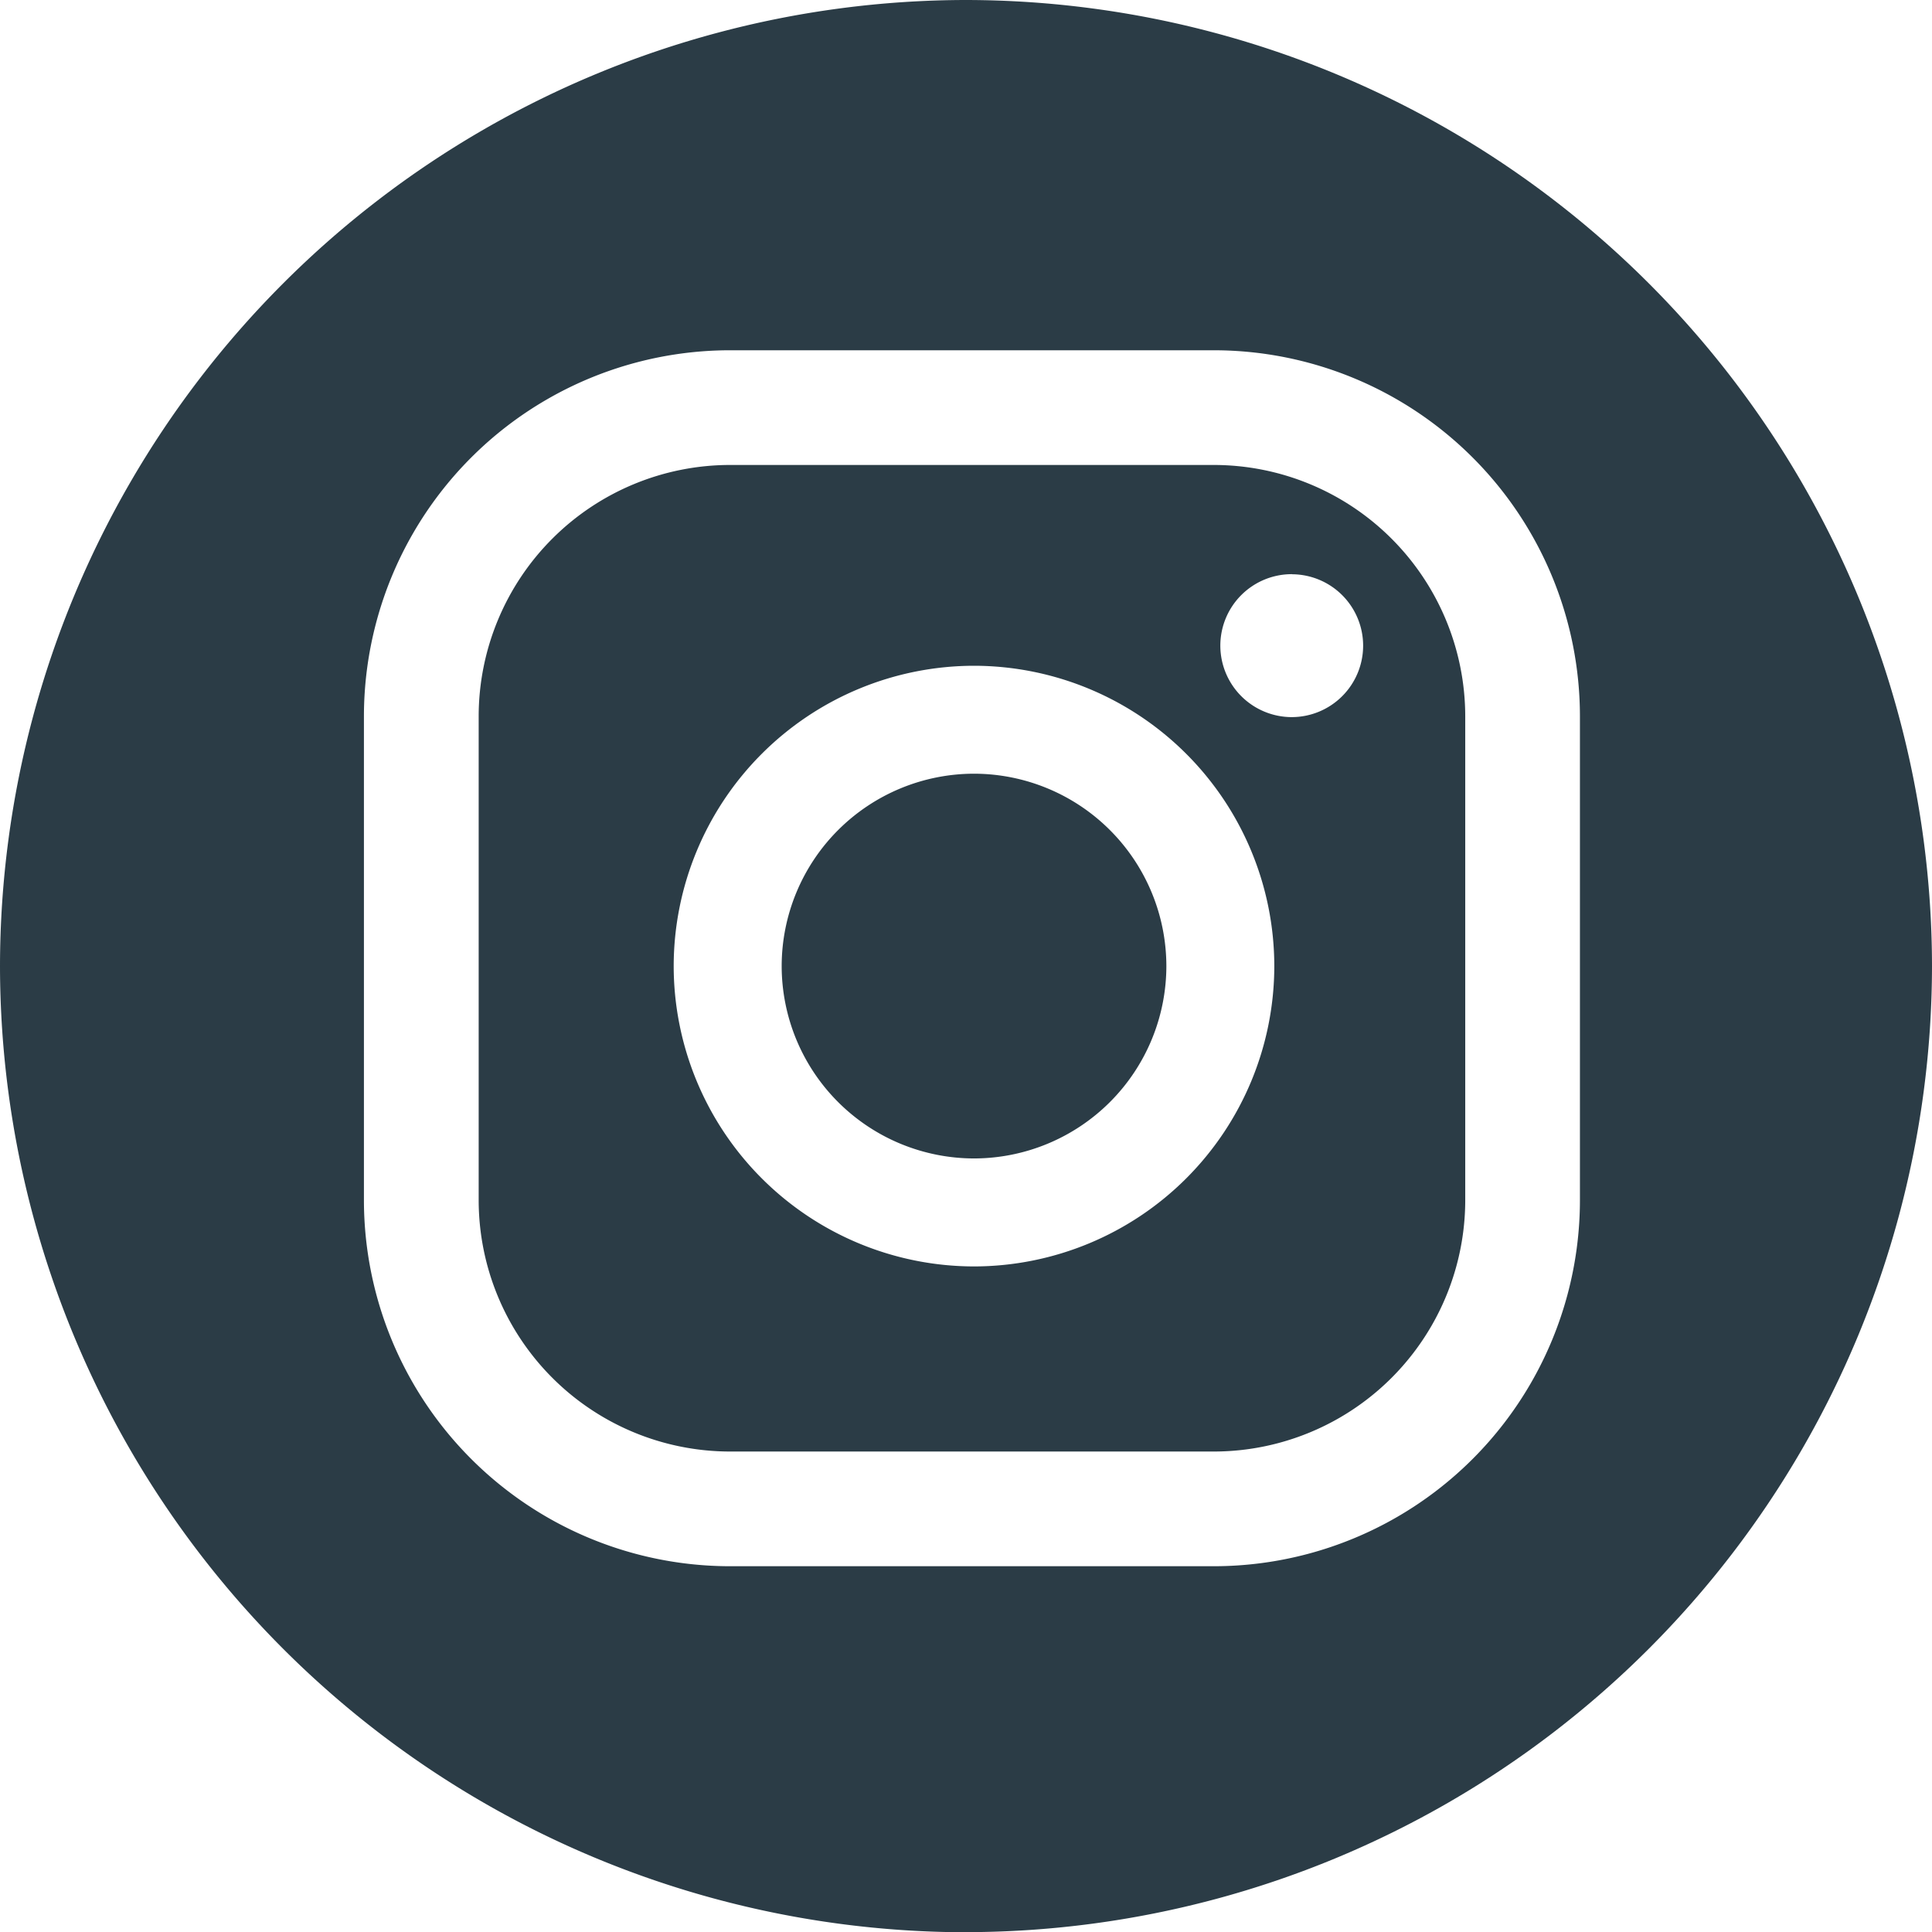
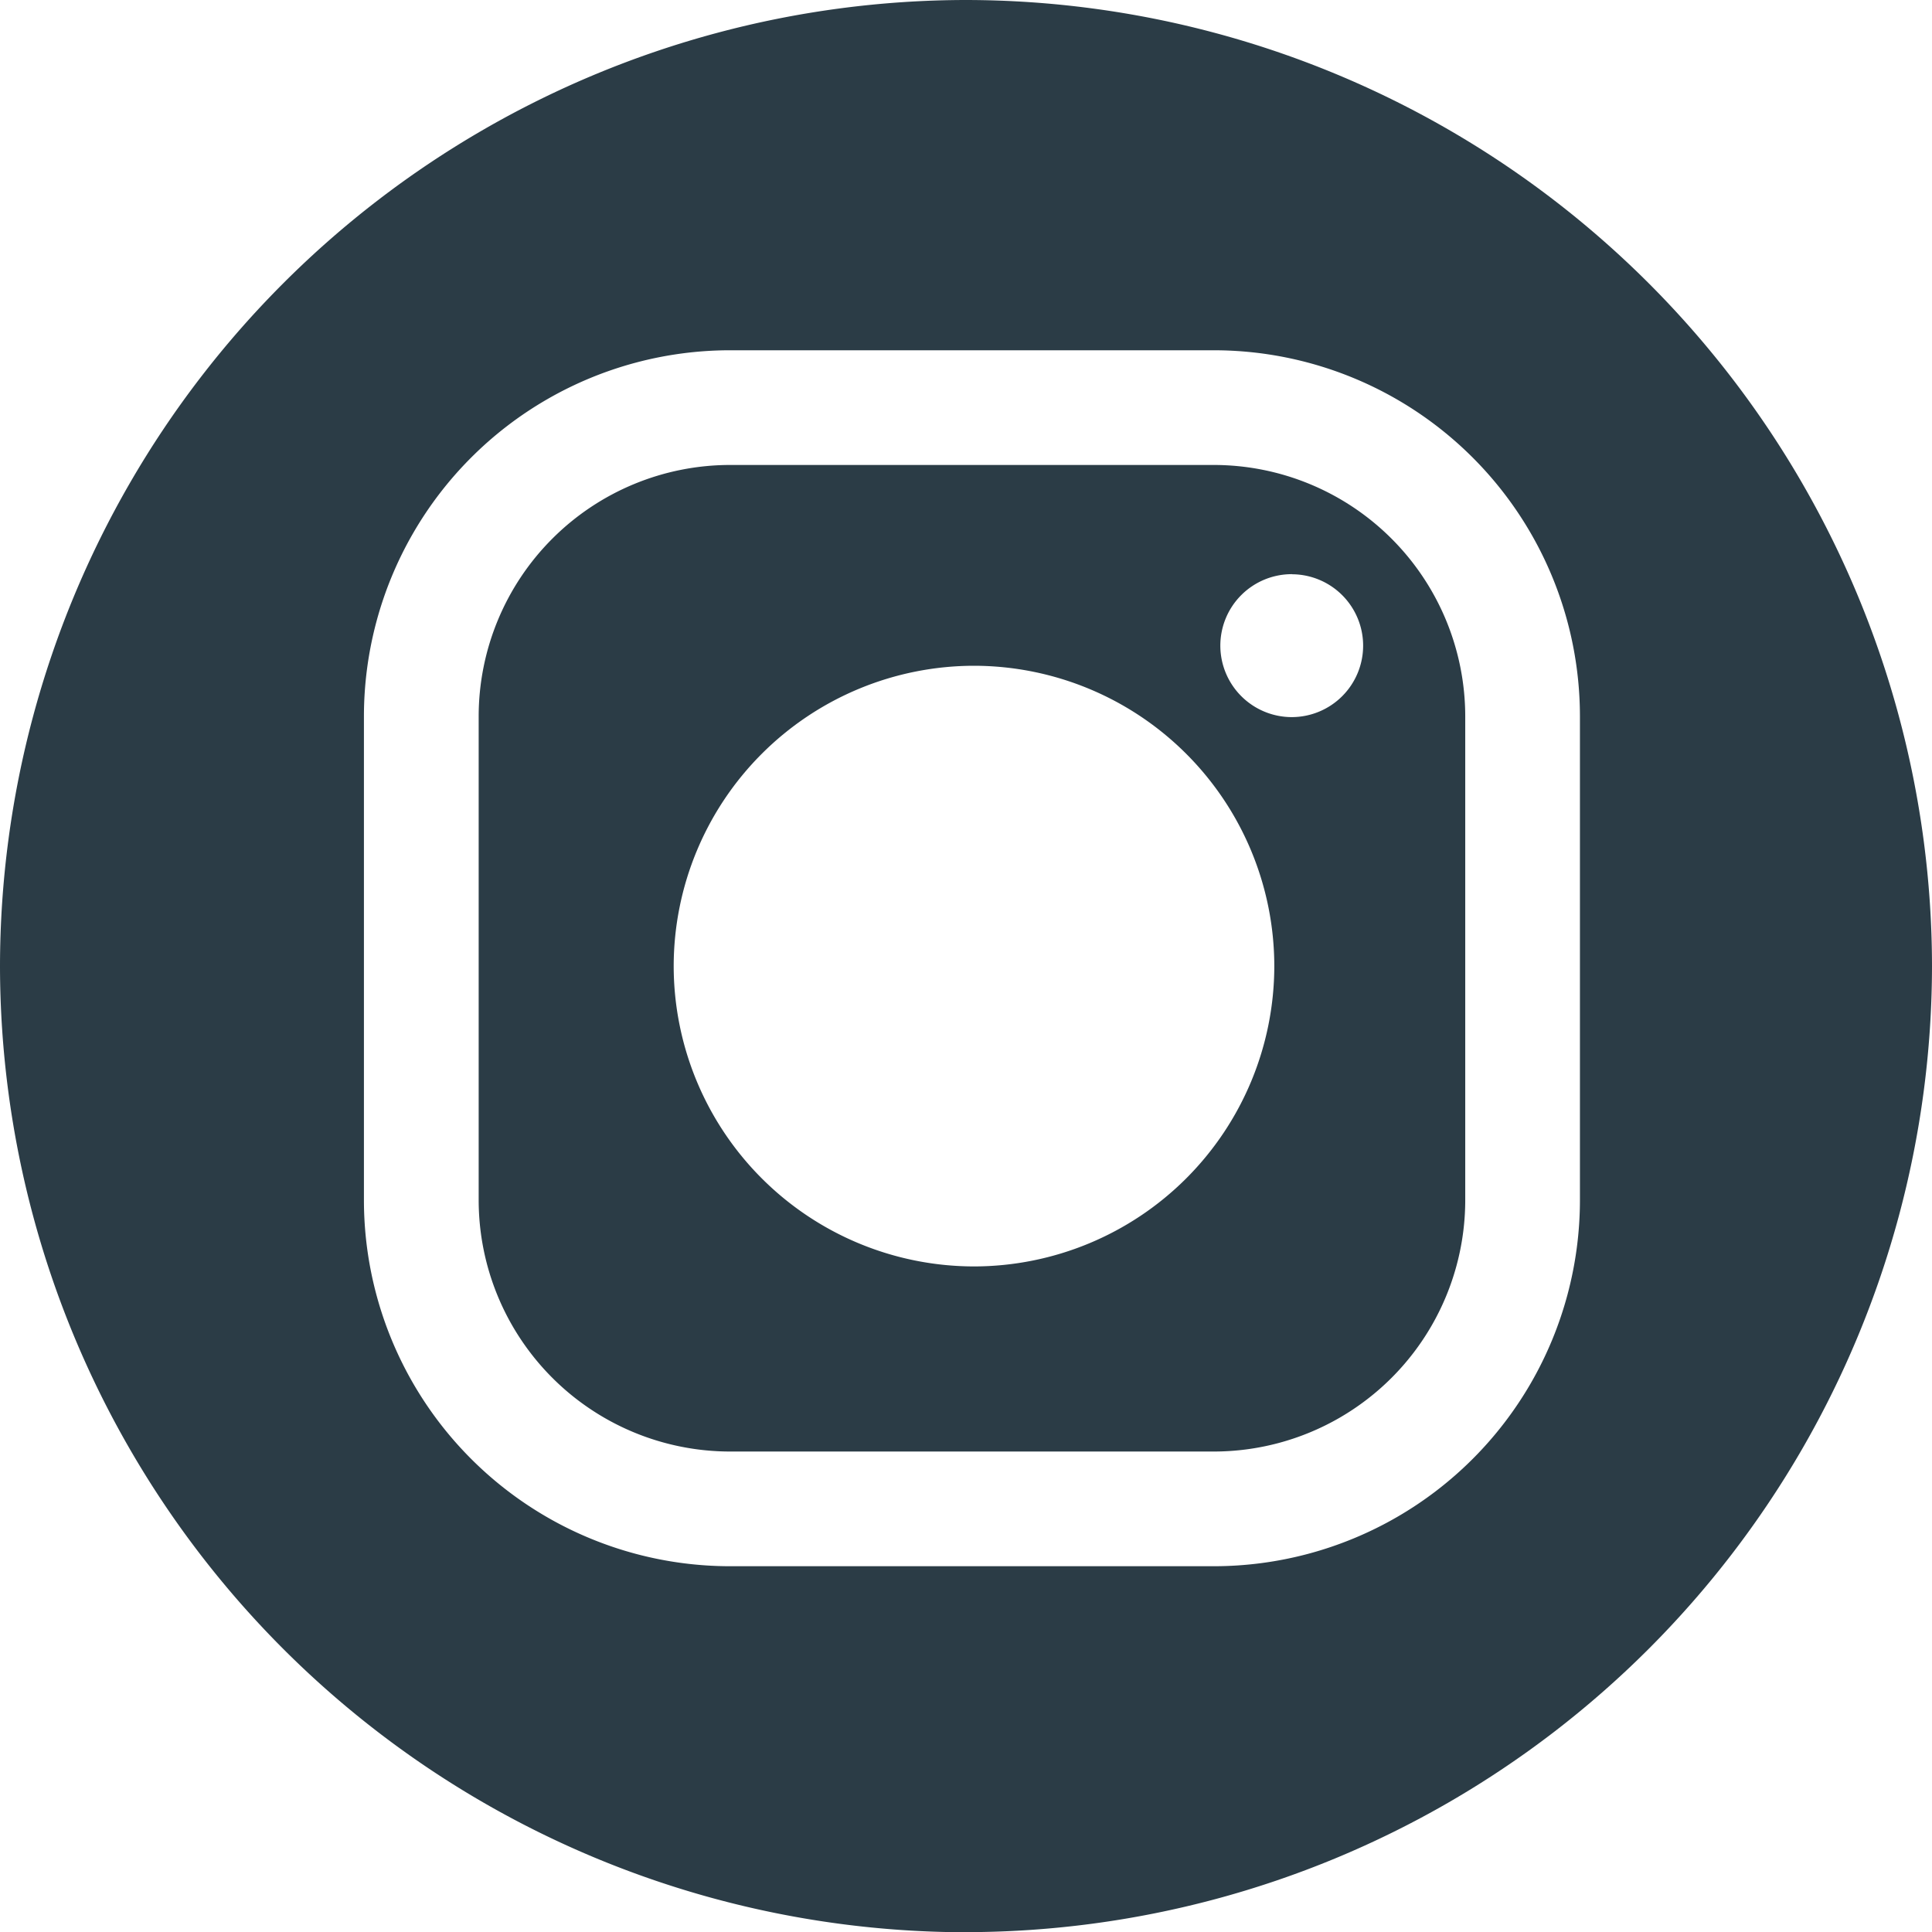
<svg xmlns="http://www.w3.org/2000/svg" width="39.736" height="39.741" viewBox="0 0 39.736 39.741">
-   <path id="insta" d="M0,0A5.174,5.174,0,0,1-5.175,5.174h-9.942A5.174,5.174,0,0,1-20.291,0V-9.944a5.174,5.174,0,0,1,5.173-5.173h9.943A5.175,5.175,0,0,1,0-9.944ZM2.359-9.944a7.533,7.533,0,0,0-7.533-7.532h-9.943a7.533,7.533,0,0,0-7.534,7.533V0a7.533,7.533,0,0,0,7.534,7.533h9.942A7.533,7.533,0,0,0,2.359,0ZM-10.1-.854A3.961,3.961,0,0,1-14.059-4.81,3.961,3.961,0,0,1-10.1-8.767,3.961,3.961,0,0,1-6.147-4.81,3.961,3.961,0,0,1-10.1-.854m0-10.133A6.184,6.184,0,0,0-16.28-4.81,6.184,6.184,0,0,0-10.1,1.367,6.184,6.184,0,0,0-3.927-4.81,6.184,6.184,0,0,0-10.1-10.987m6.537-1.884a1.47,1.47,0,0,0-1.042.429A1.47,1.47,0,0,0-5.037-11.4,1.471,1.471,0,0,0-3.566-9.931,1.47,1.47,0,0,0-2.1-11.4a1.469,1.469,0,0,0-1.469-1.469m-6.7,27.93A19.893,19.893,0,0,1-30.136-4.81a19.892,19.892,0,0,1,19.87-19.87A19.892,19.892,0,0,1,9.6-4.81,19.893,19.893,0,0,1-10.266,15.059" transform="translate(30.136 24.68)" fill="#2b3c46" />
+   <path id="insta" d="M0,0A5.174,5.174,0,0,1-5.175,5.174h-9.942A5.174,5.174,0,0,1-20.291,0V-9.944a5.174,5.174,0,0,1,5.173-5.173h9.943A5.175,5.175,0,0,1,0-9.944ZM2.359-9.944a7.533,7.533,0,0,0-7.533-7.532h-9.943a7.533,7.533,0,0,0-7.534,7.533V0a7.533,7.533,0,0,0,7.534,7.533h9.942A7.533,7.533,0,0,0,2.359,0ZM-10.1-.854m0-10.133A6.184,6.184,0,0,0-16.28-4.81,6.184,6.184,0,0,0-10.1,1.367,6.184,6.184,0,0,0-3.927-4.81,6.184,6.184,0,0,0-10.1-10.987m6.537-1.884a1.47,1.47,0,0,0-1.042.429A1.47,1.47,0,0,0-5.037-11.4,1.471,1.471,0,0,0-3.566-9.931,1.47,1.47,0,0,0-2.1-11.4a1.469,1.469,0,0,0-1.469-1.469m-6.7,27.93A19.893,19.893,0,0,1-30.136-4.81a19.892,19.892,0,0,1,19.87-19.87A19.892,19.892,0,0,1,9.6-4.81,19.893,19.893,0,0,1-10.266,15.059" transform="translate(30.136 24.68)" fill="#2b3c46" />
</svg>